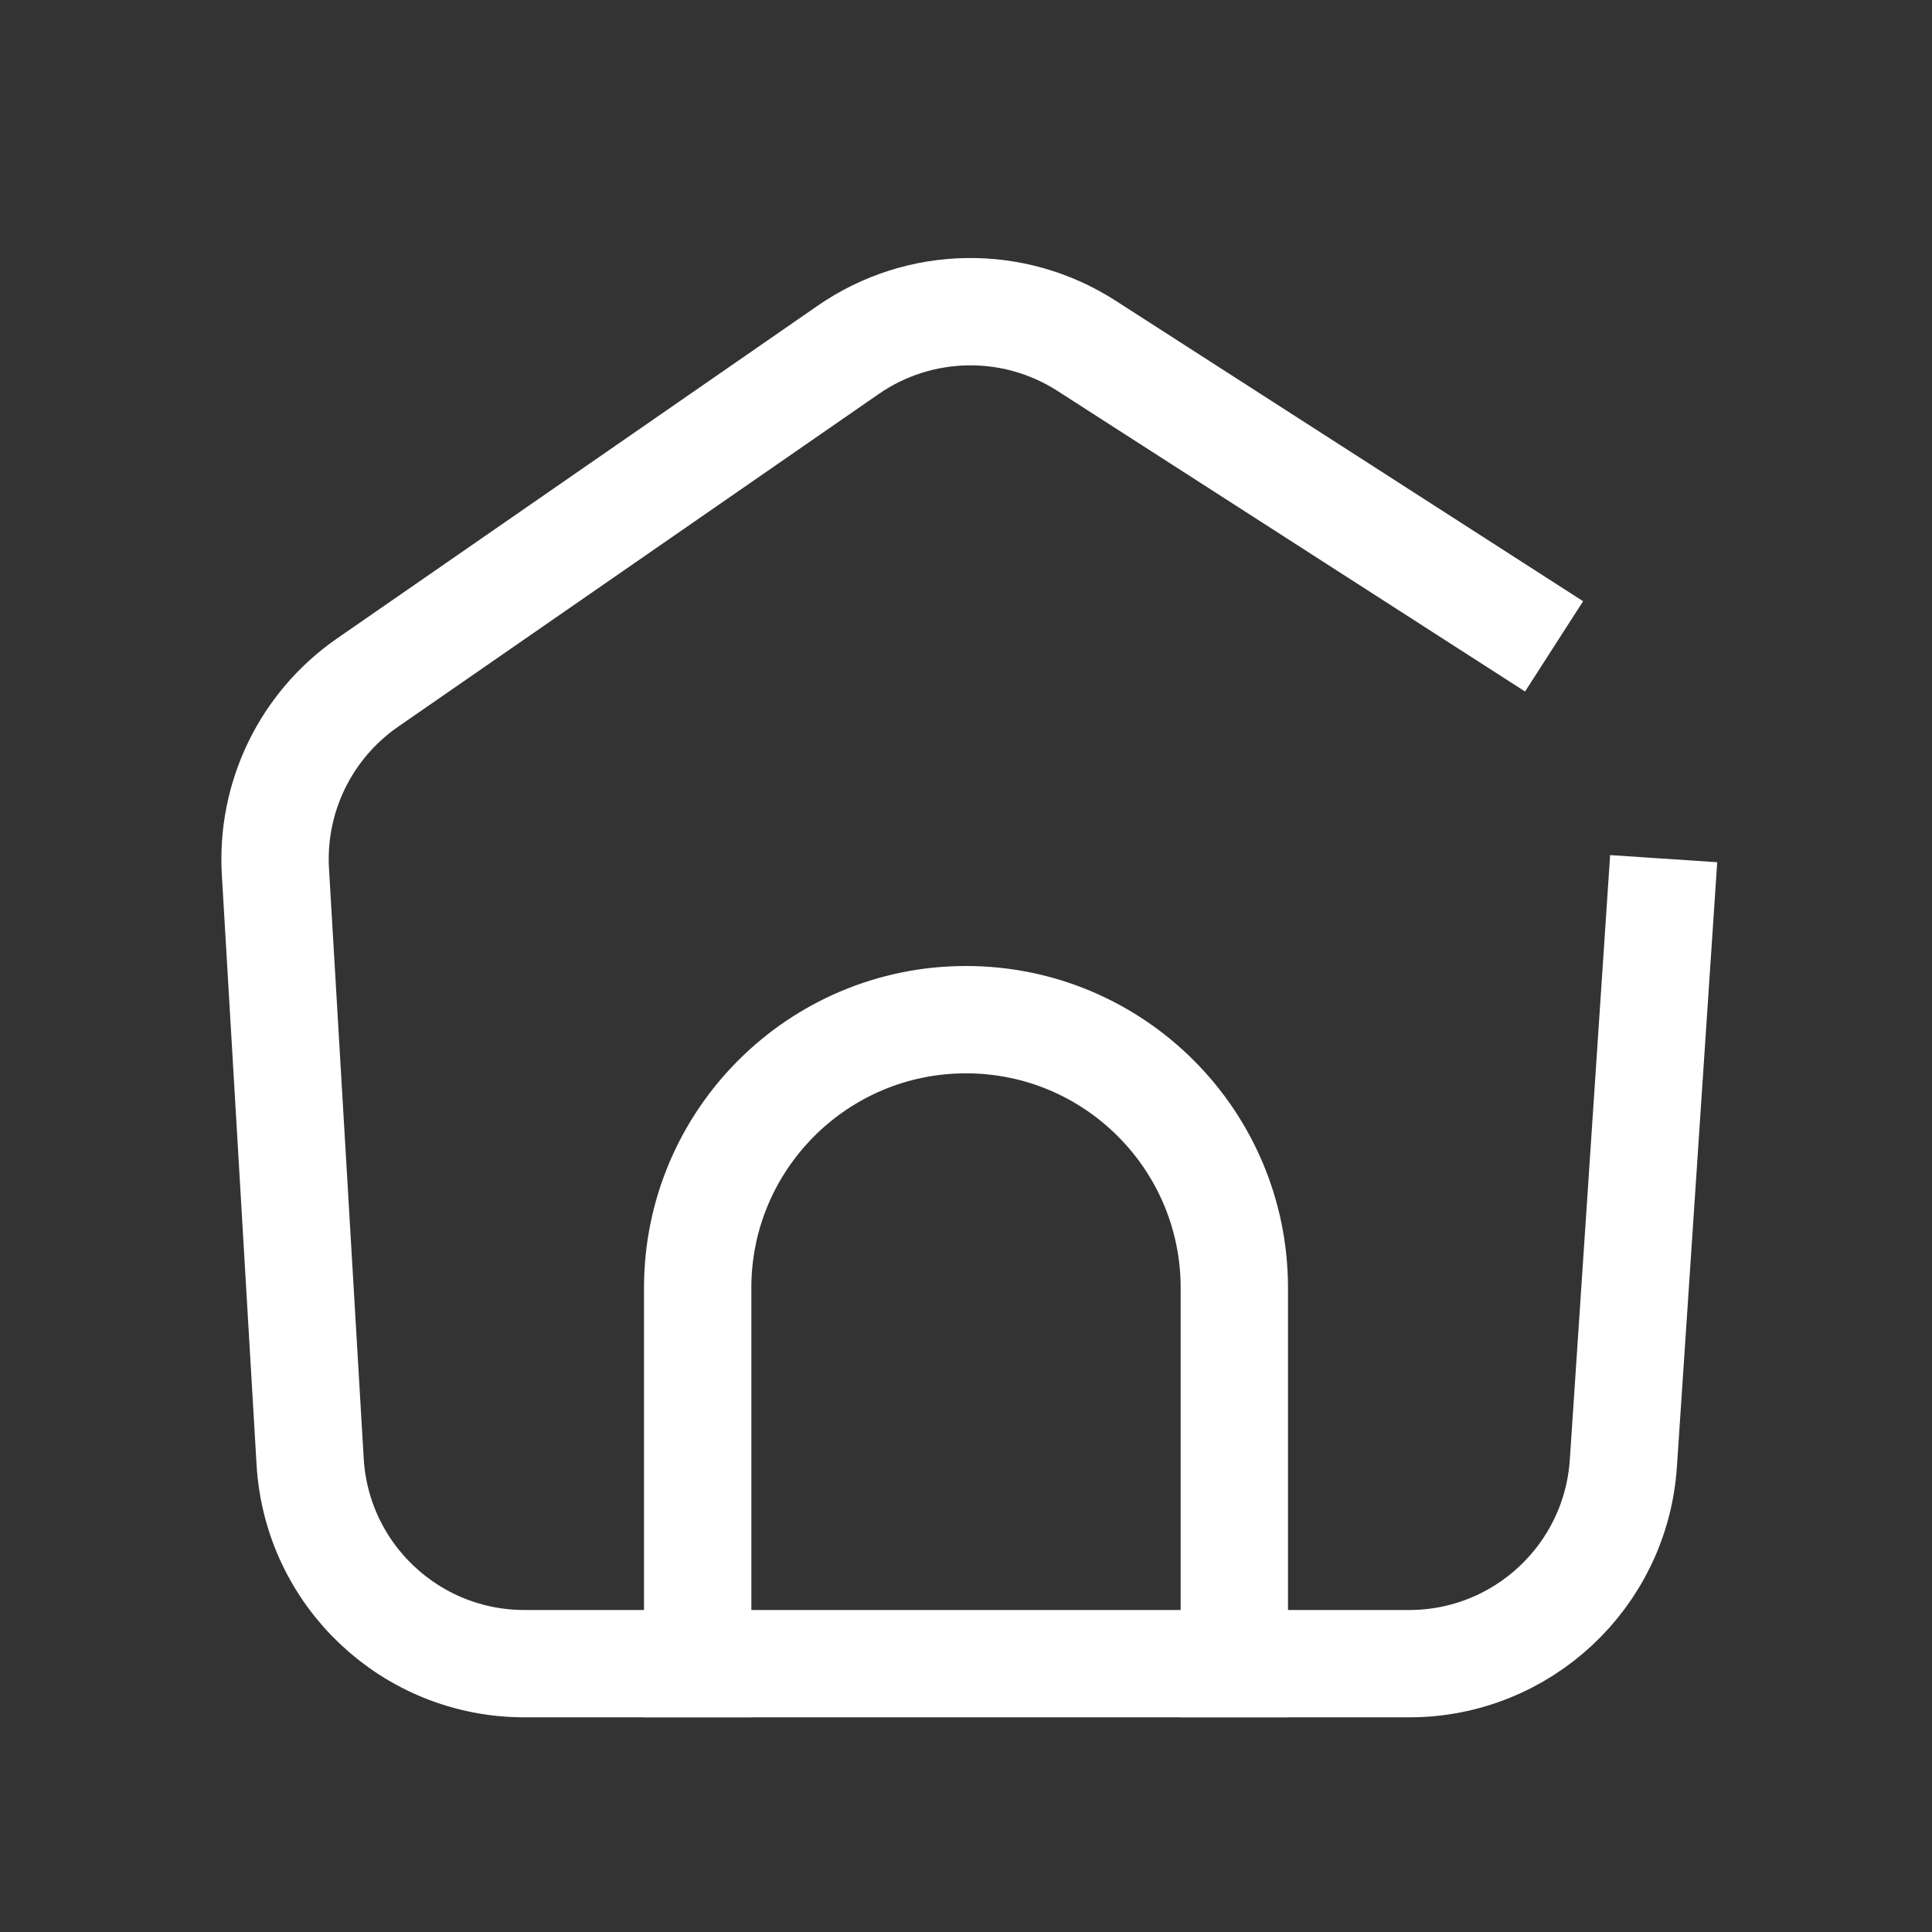
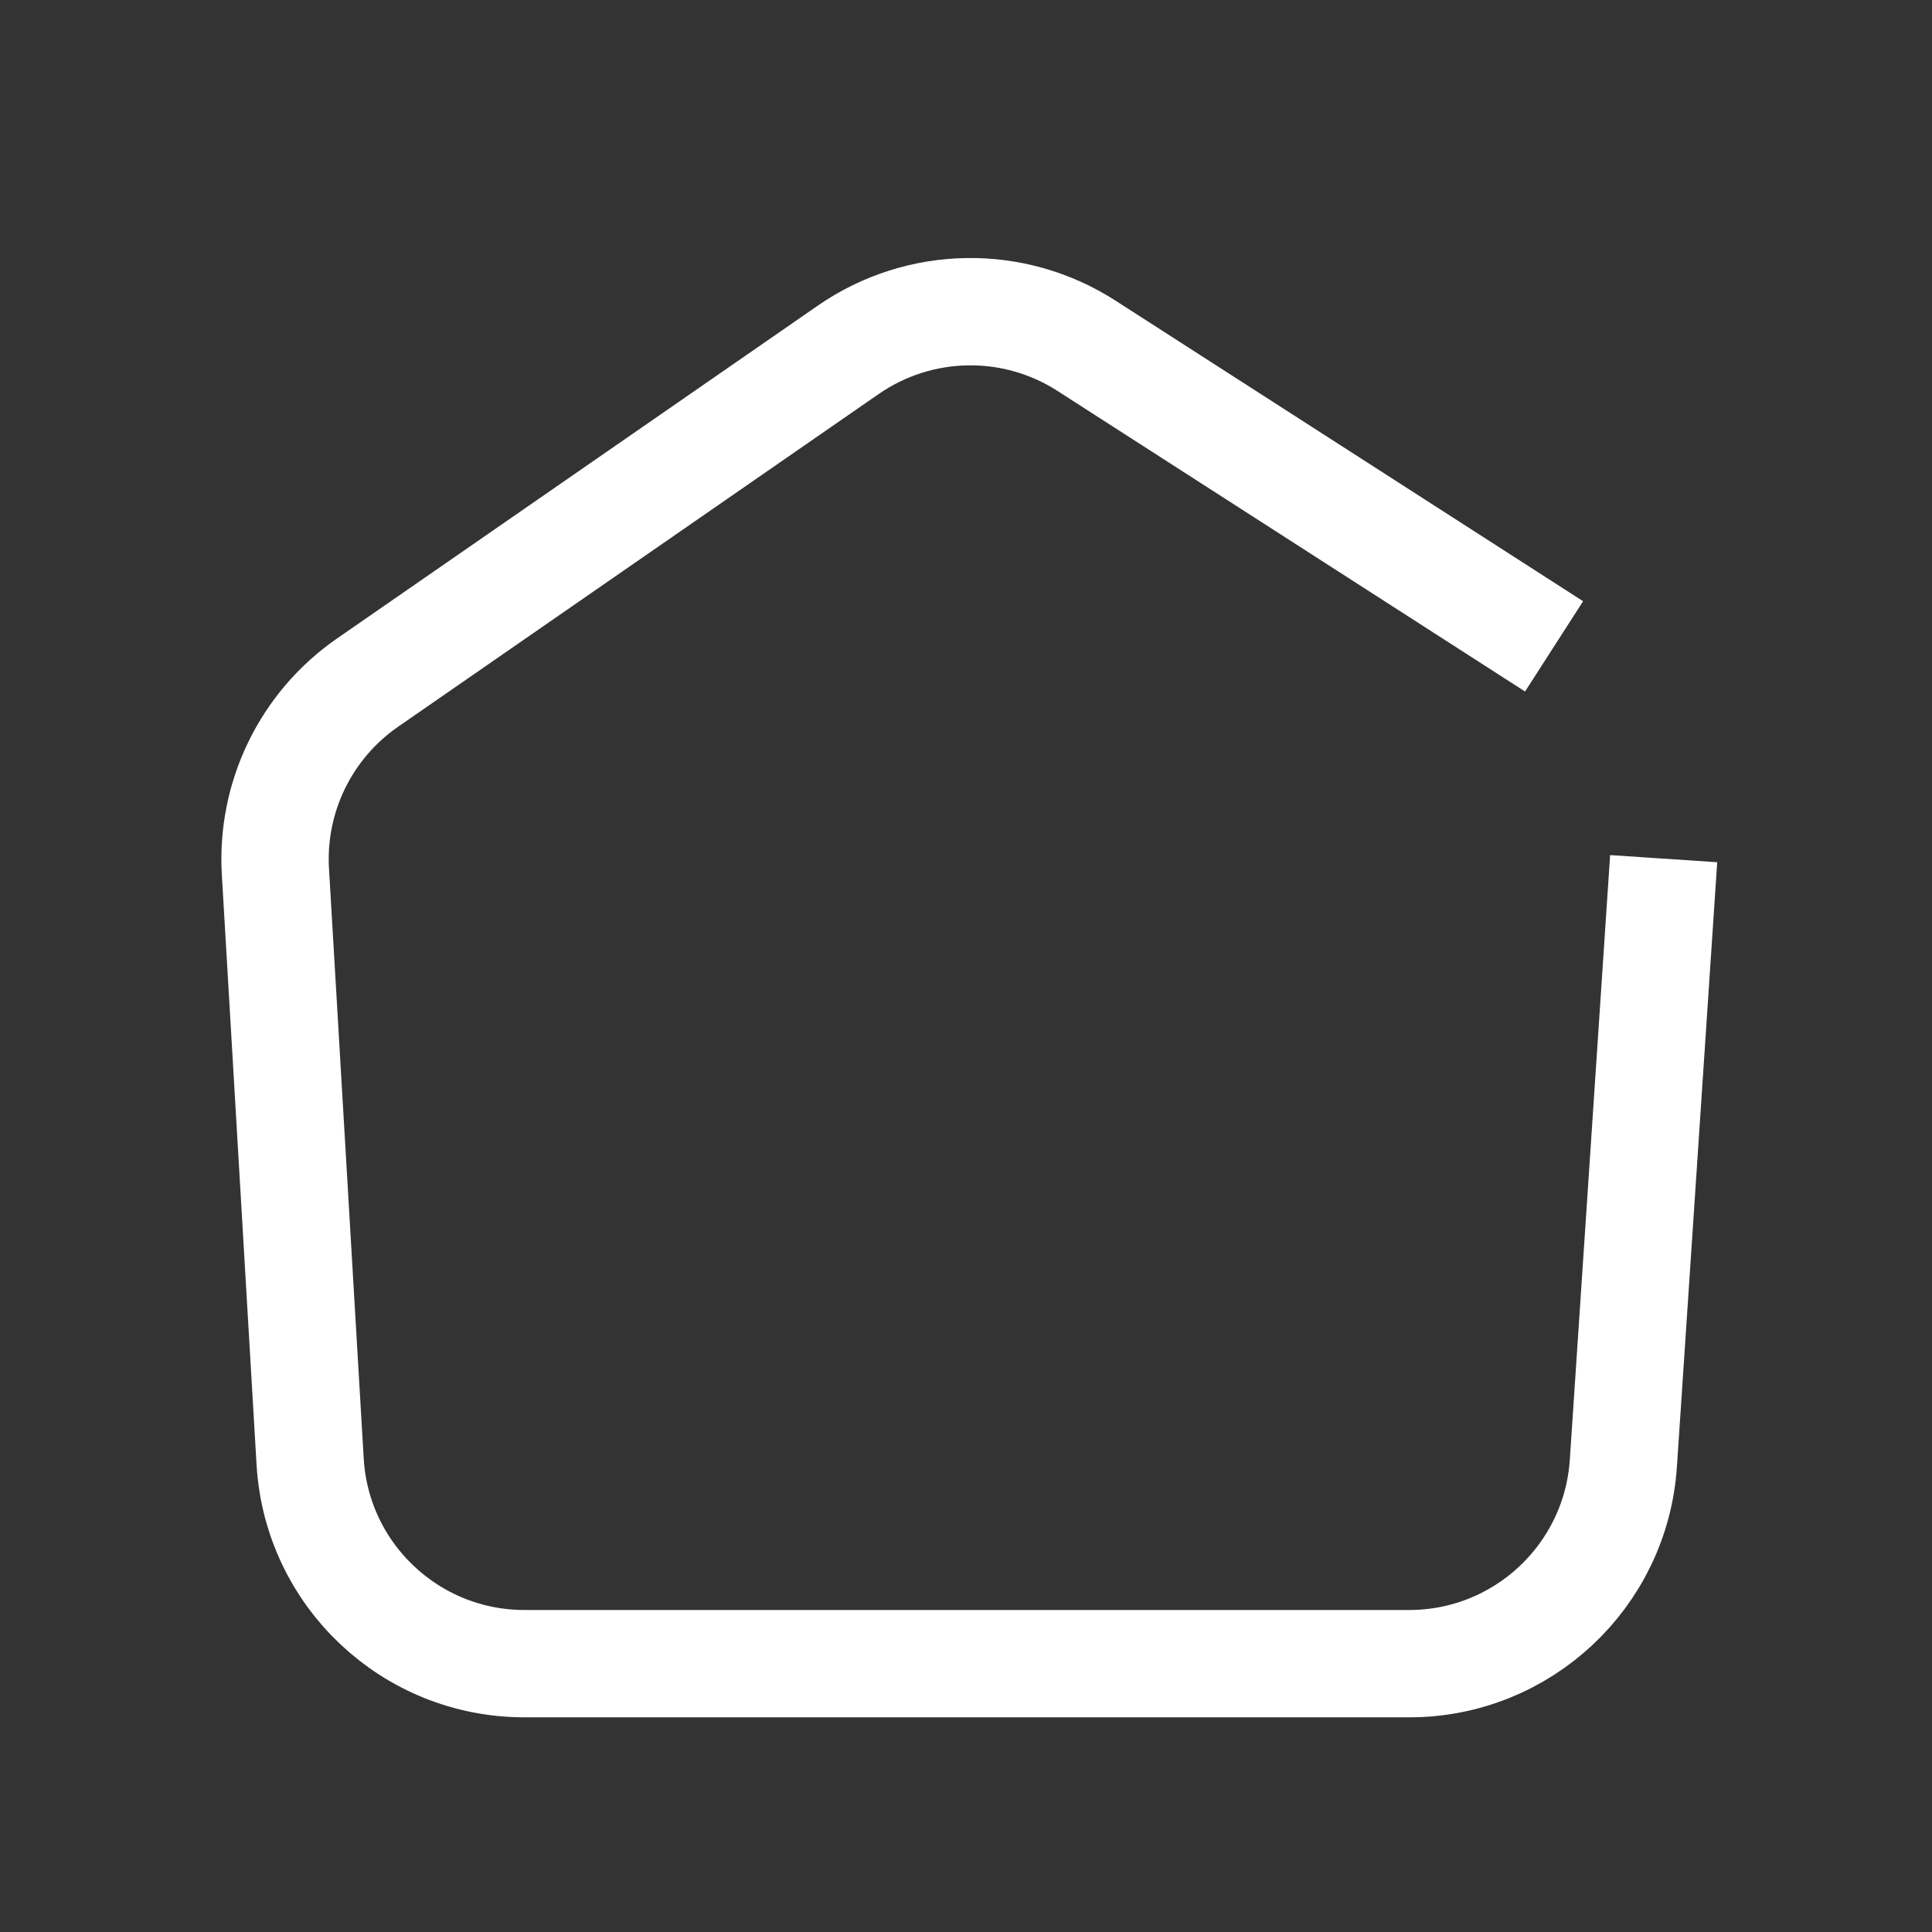
<svg xmlns="http://www.w3.org/2000/svg" width="36" height="36" viewBox="0 0 36 36" fill="none">
  <rect x="0" y="0" width="36" height="36" fill="#333333" stroke="none" />
  <path d="M31 16L30.249 27.266C30.109 29.367 28.364 31 26.258 31L9.772 31C7.654 31 5.903 29.349 5.779 27.235L5.132 16.244C5.05 14.851 5.7 13.515 6.848 12.72L15.805 6.519C17.134 5.599 18.886 5.569 20.245 6.443L28.958 12.044" stroke="white" stroke-width="2" stroke-linejoin="round" />
-   <path d="M13 32V24C13 21.239 15.239 19 18 19C20.761 19 23 21.239 23 24V32" stroke="white" stroke-width="2" />
</svg>